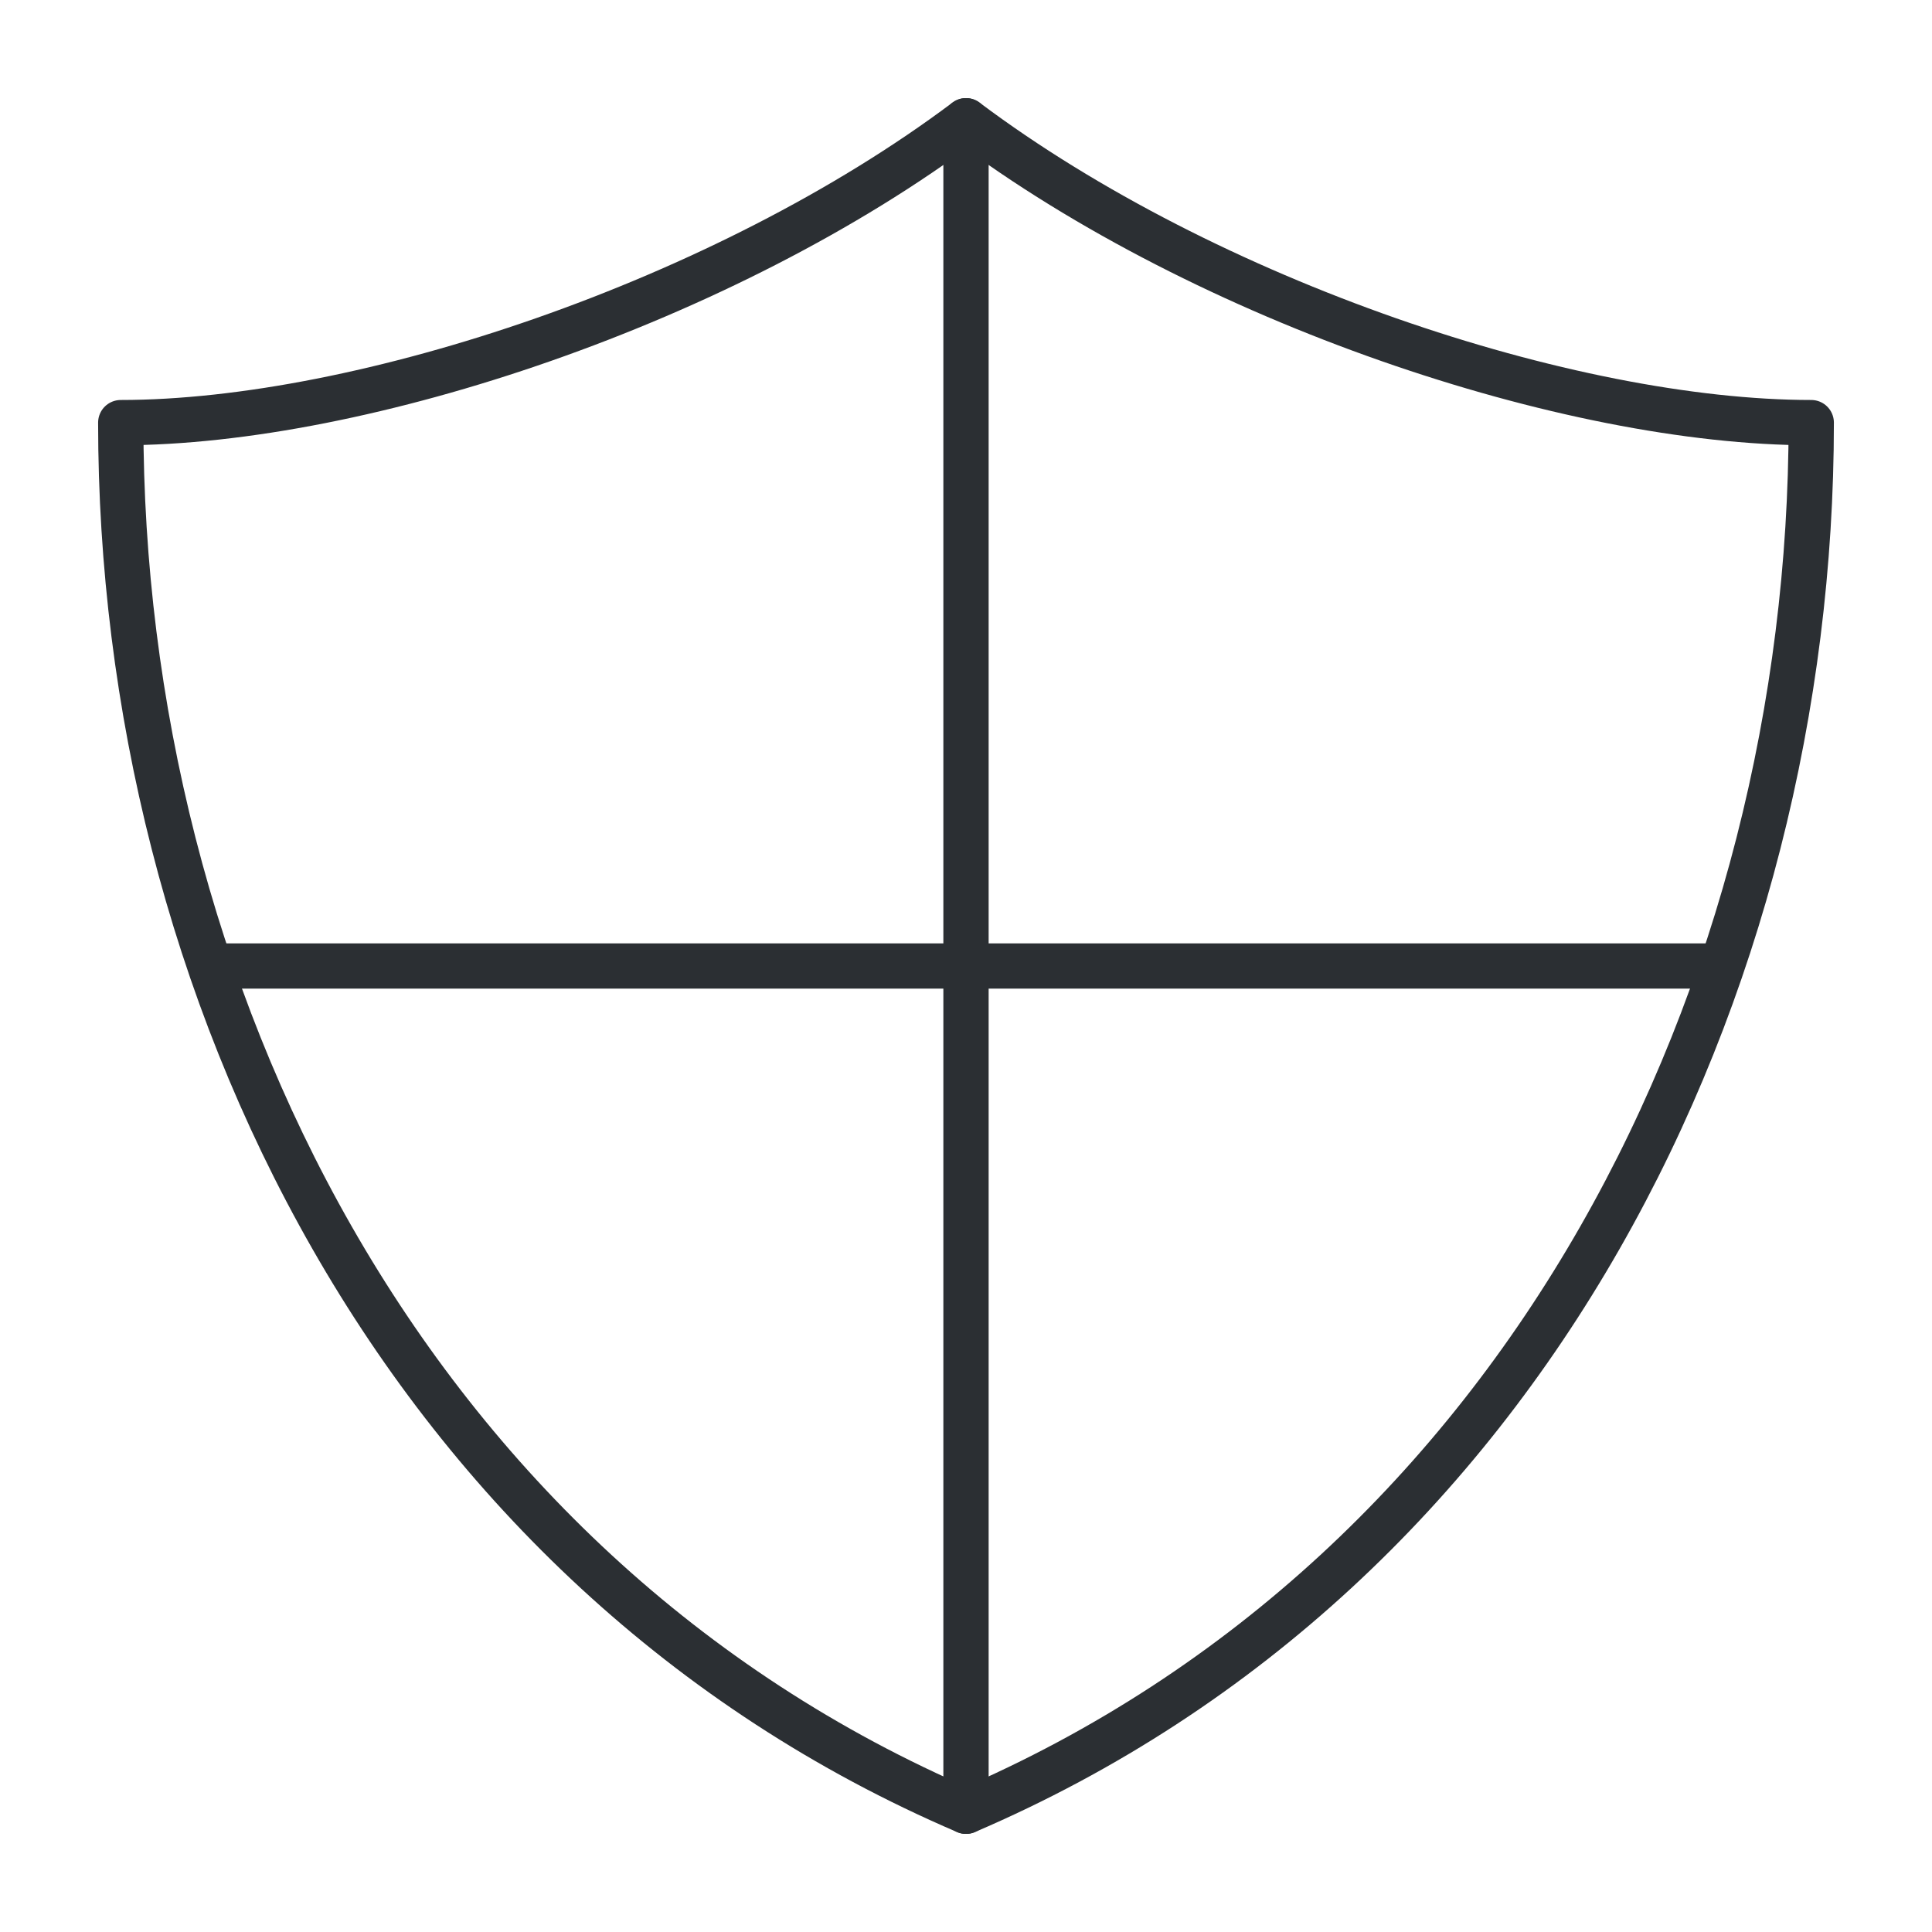
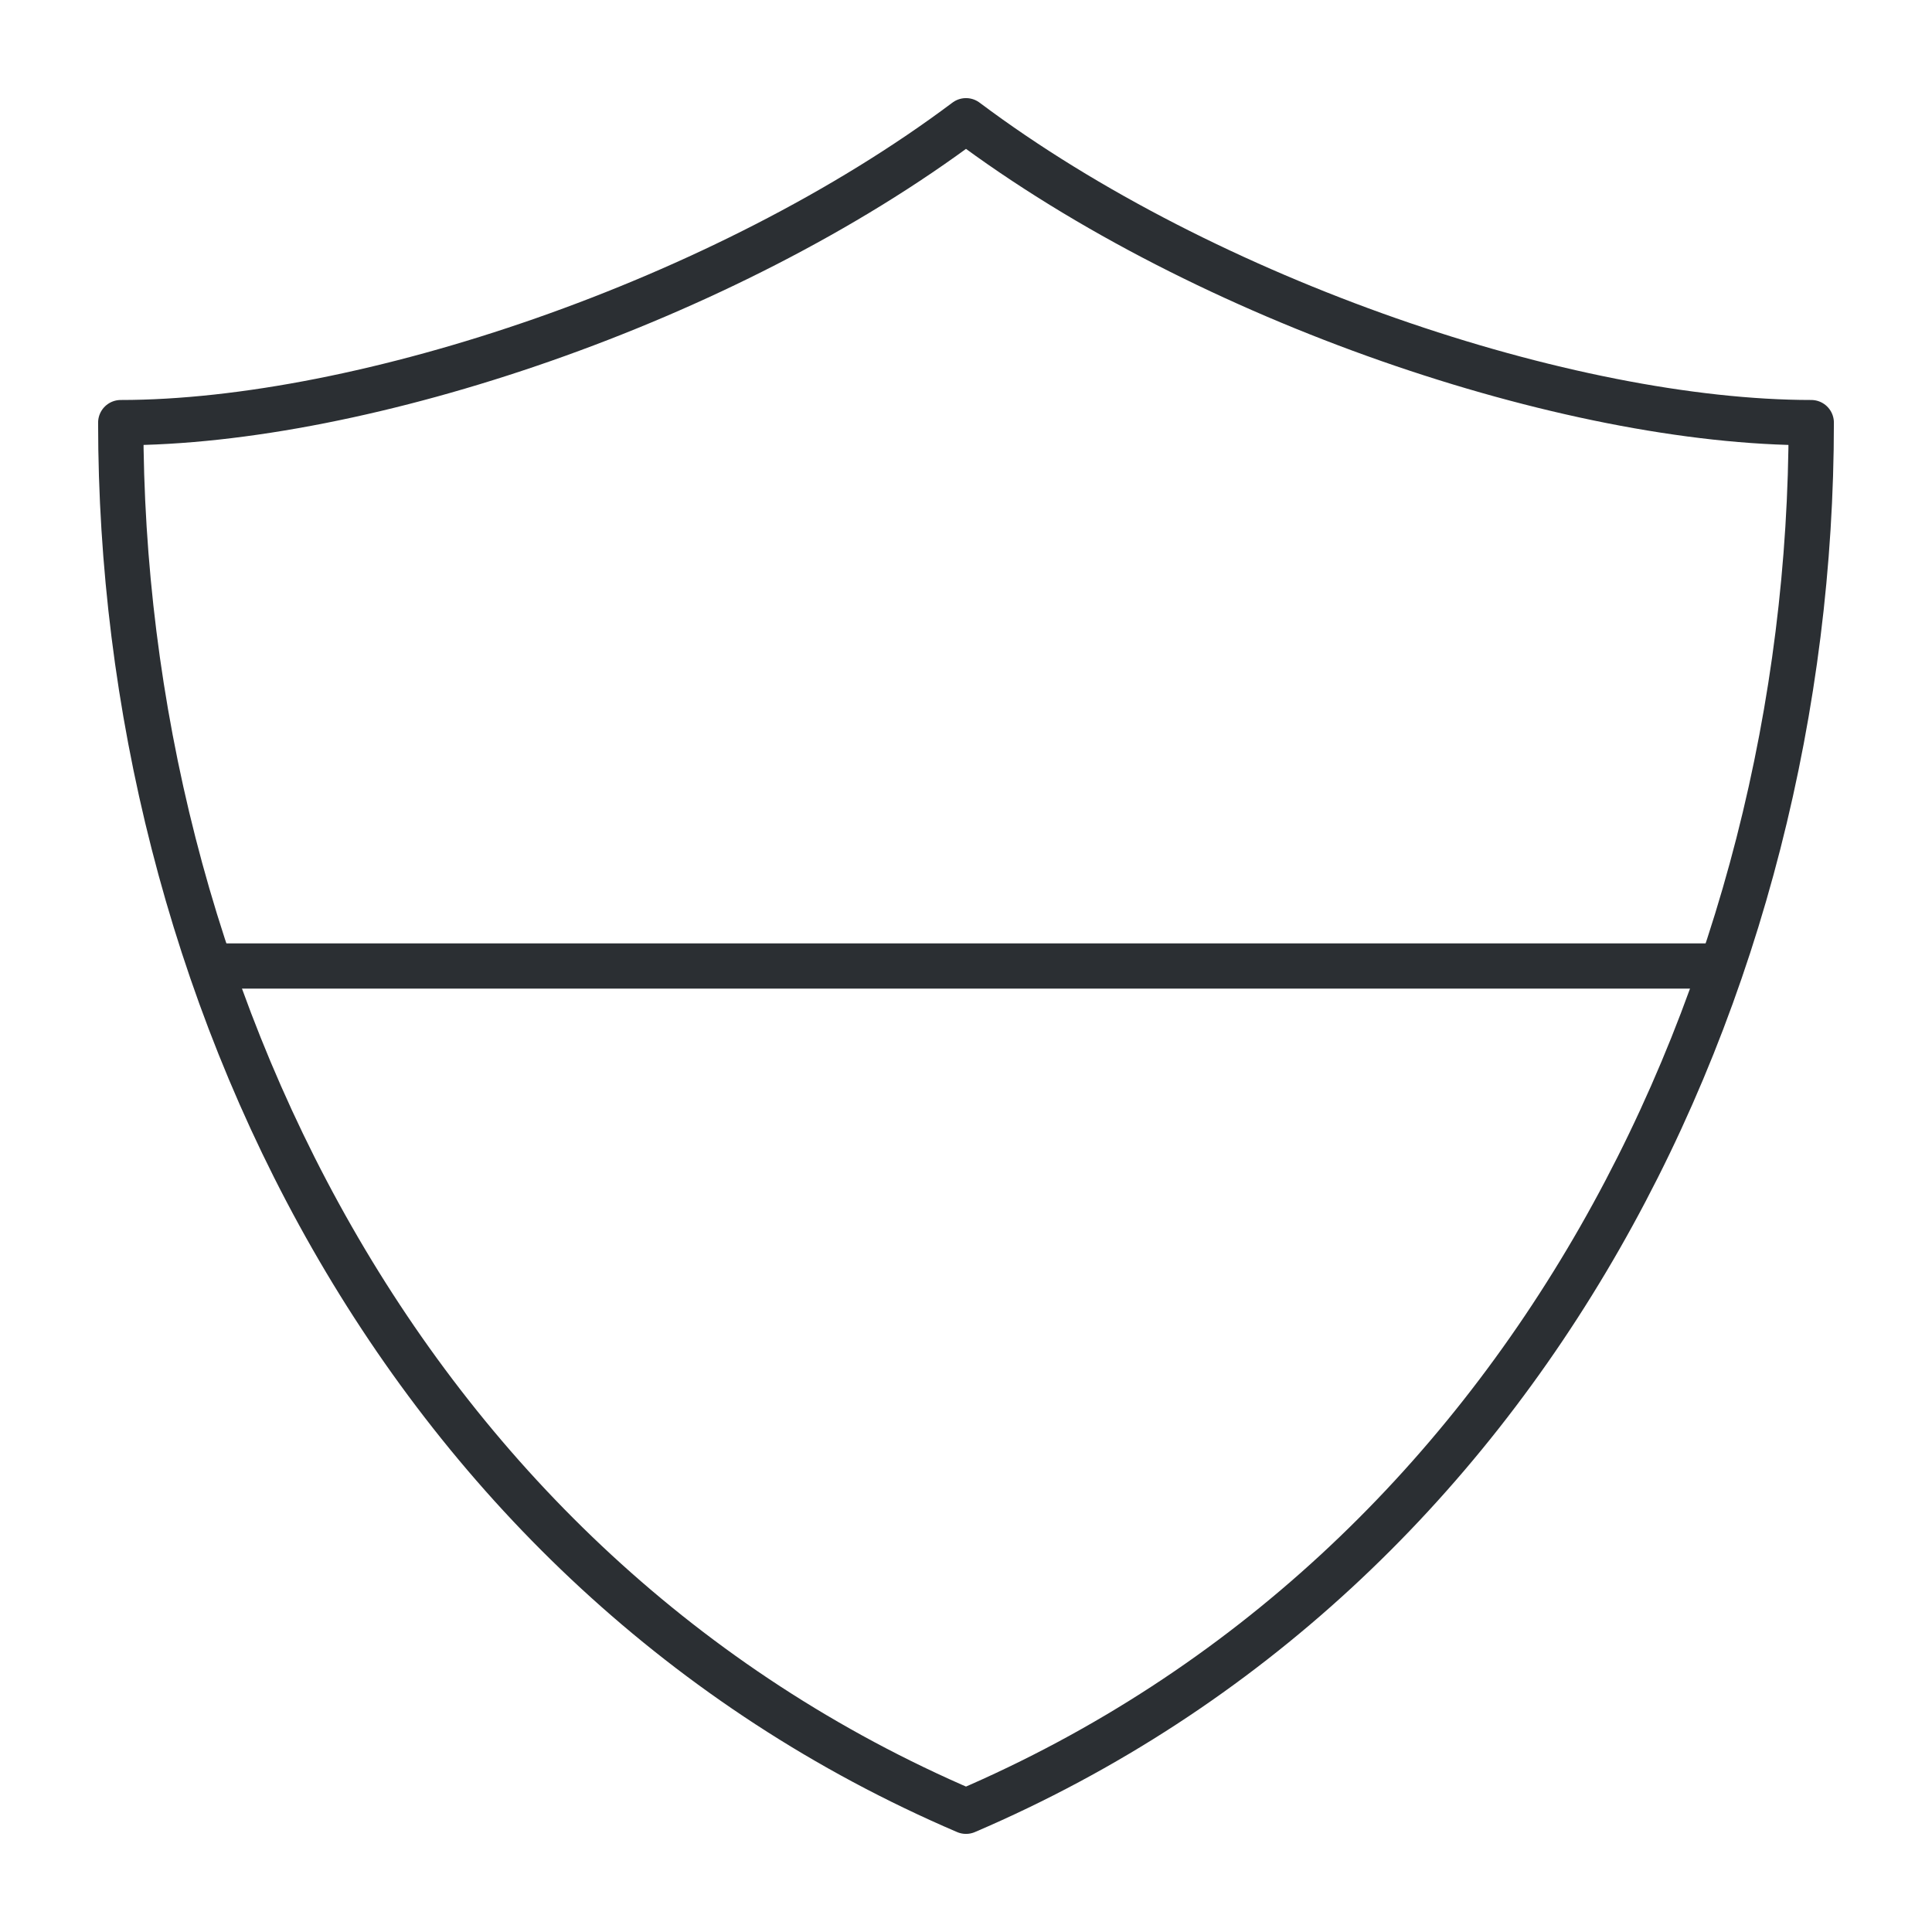
<svg xmlns="http://www.w3.org/2000/svg" viewBox="0 0 64 64">
  <title>security</title>
  <g stroke-linecap="round" stroke-width="1.5" fill="none" stroke="#2b2f33" stroke-linejoin="round" class="nc-icon-wrapper">
-     <line data-cap="butt" x1="32" y1="60" x2="32" y2="4" stroke="#2b2f33" />
    <line data-cap="butt" x1="6.978" y1="32" x2="57.022" y2="32" stroke="#2b2f33" />
    <path d="M32,4c-8,6-20,10-28,10 c0,18.666,9.334,38,28,46c18.666-8,28-27.334,28-46C52,14,40,10,32,4z" />
  </g>
</svg>